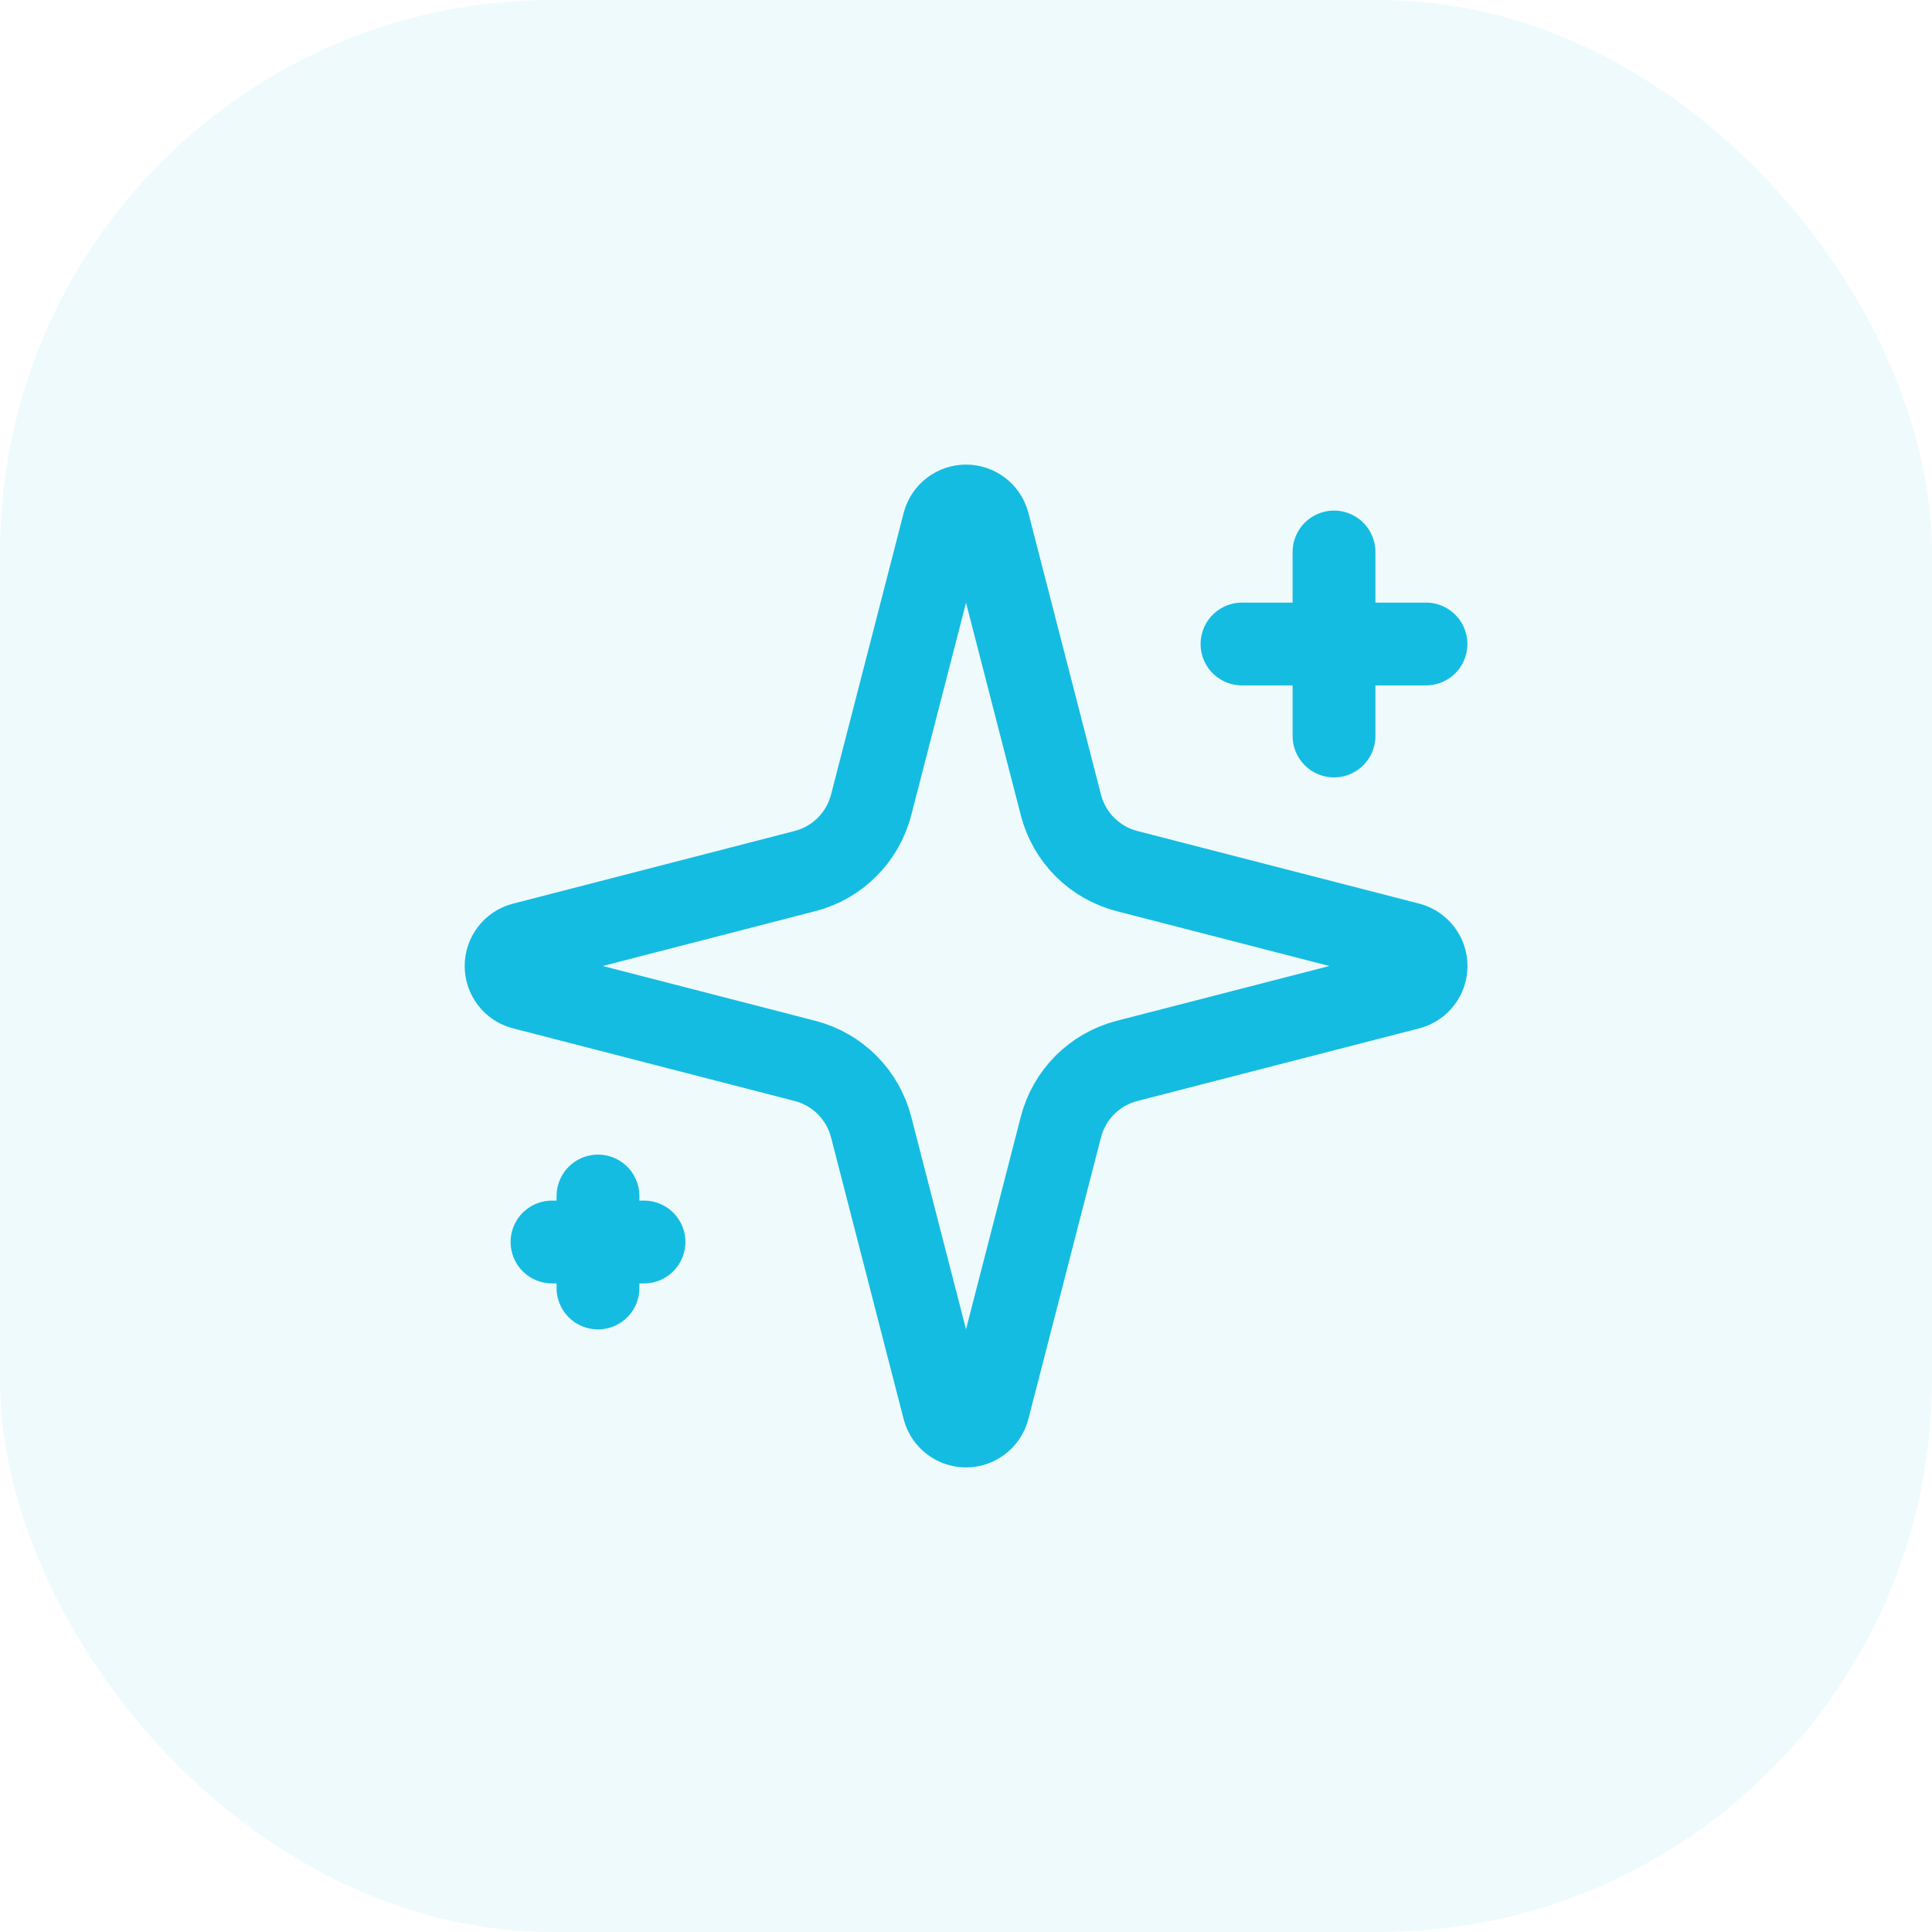
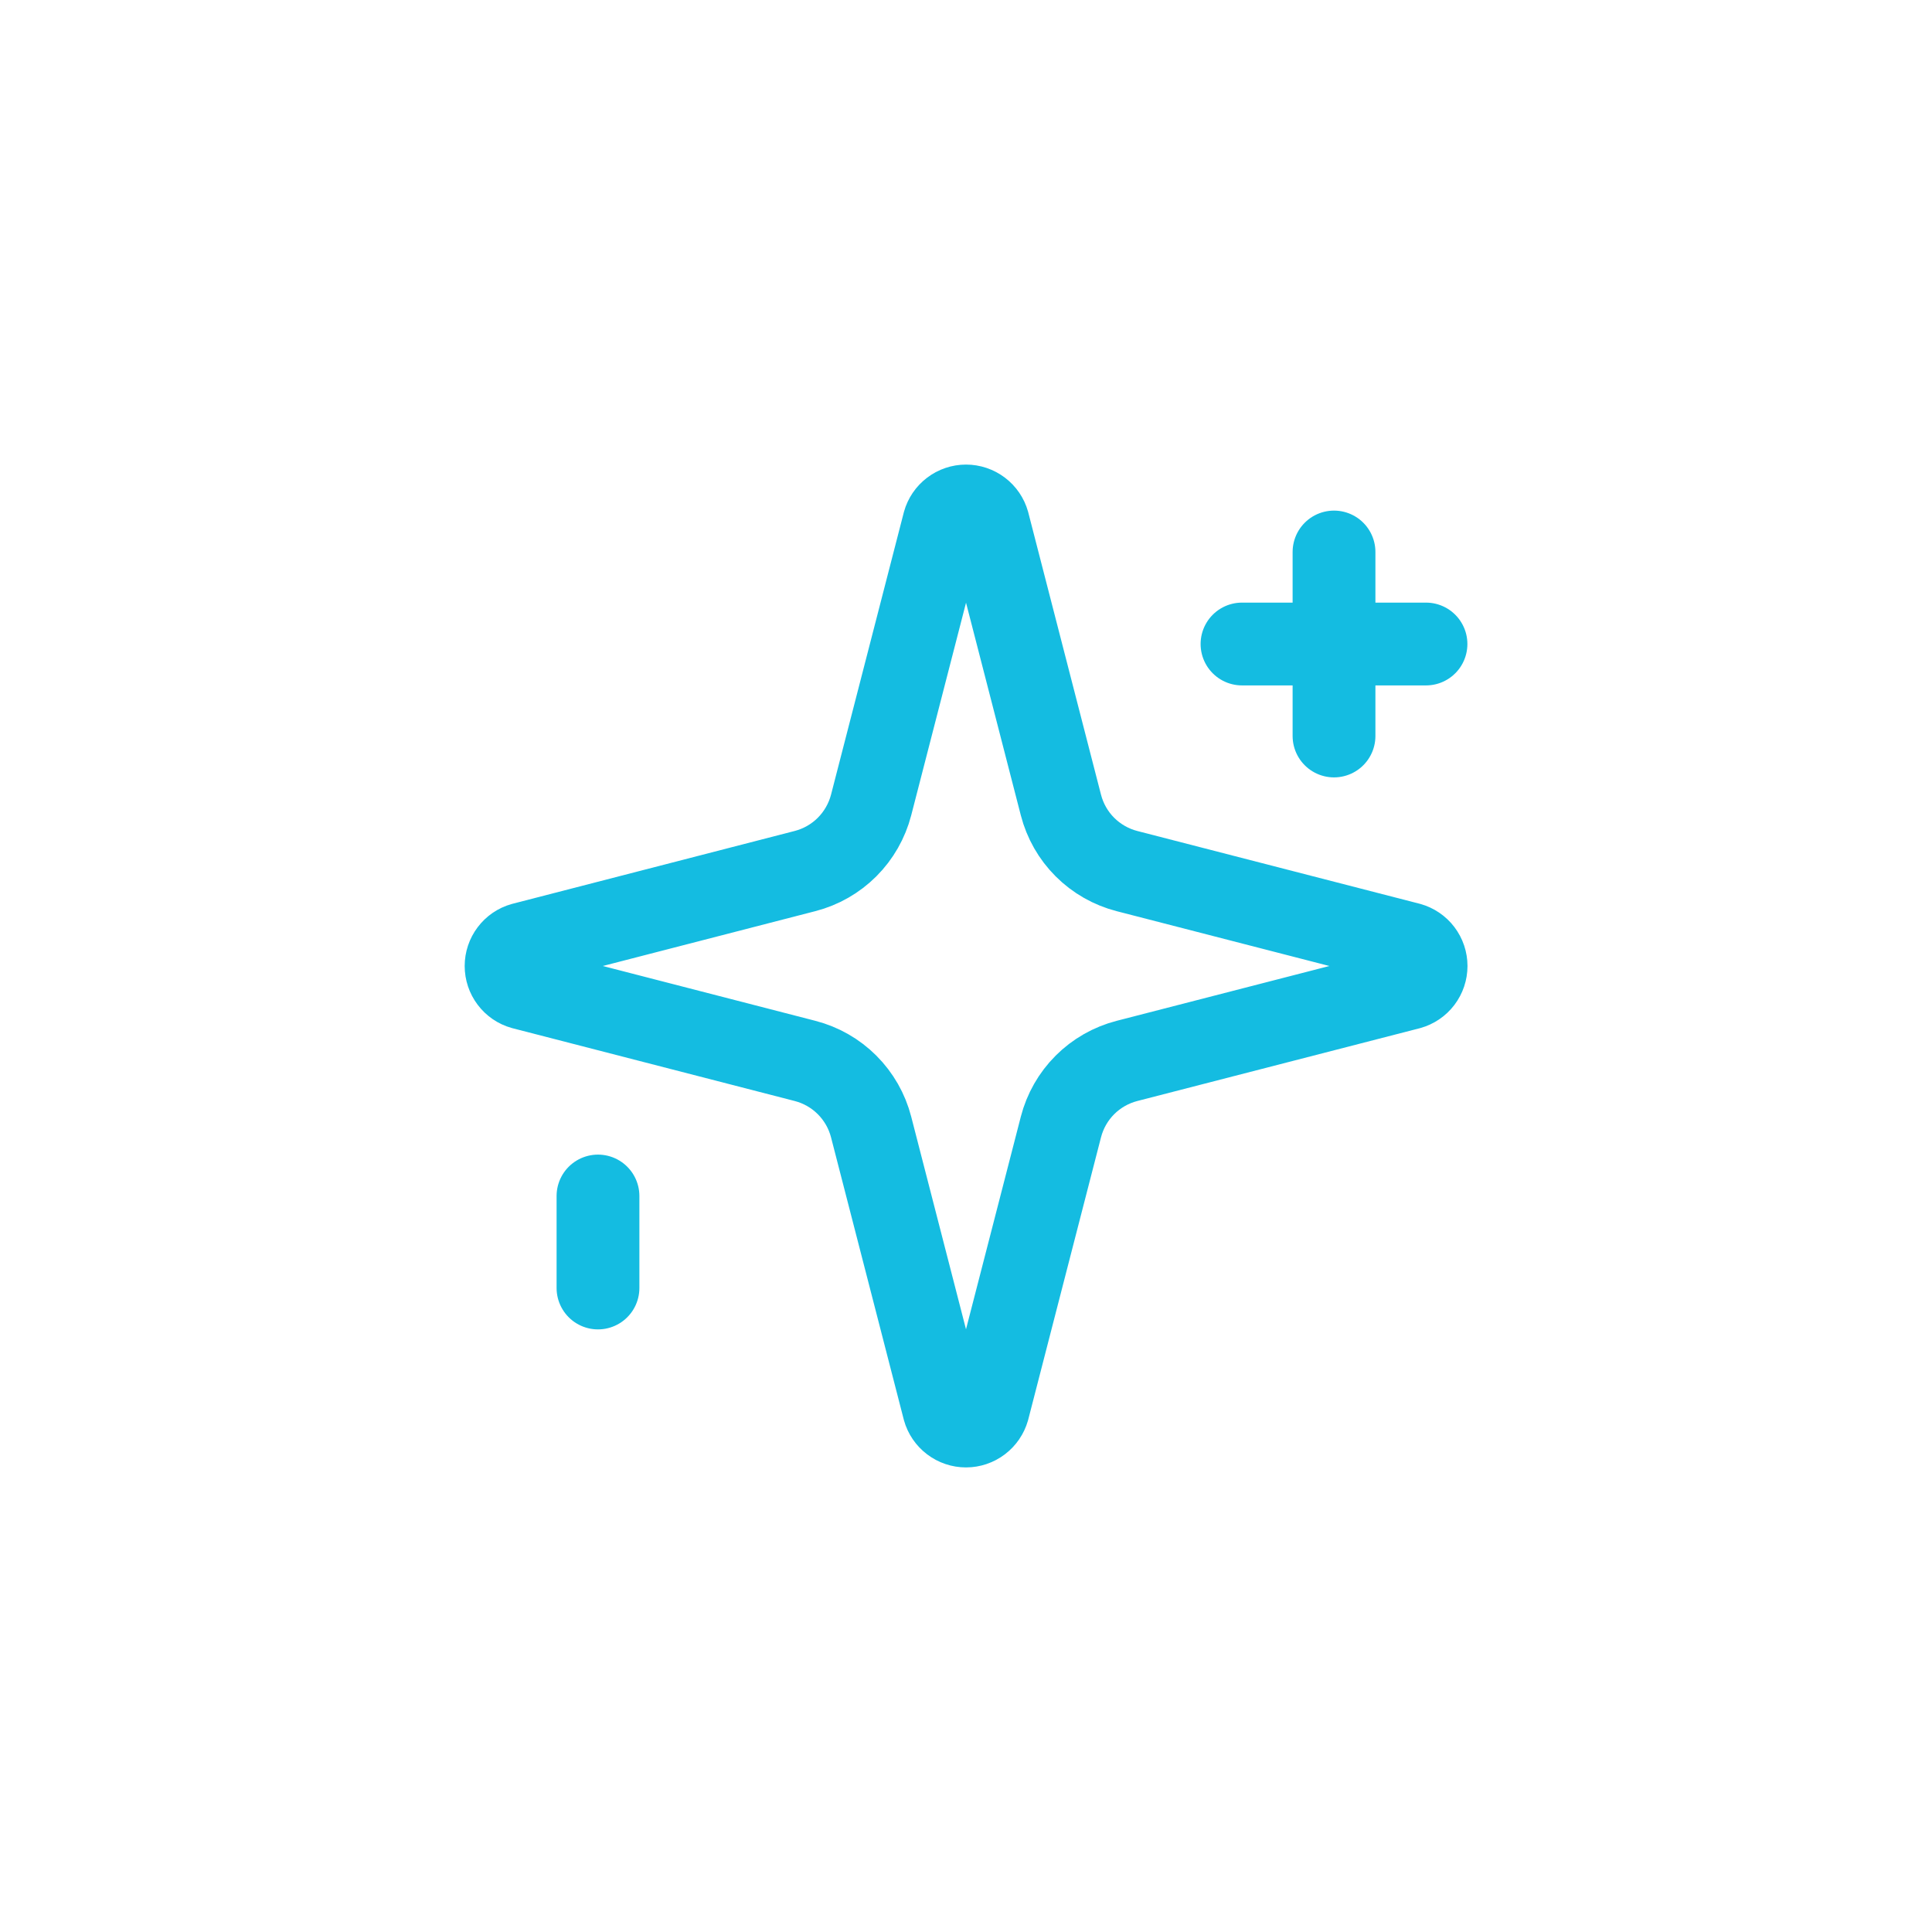
<svg xmlns="http://www.w3.org/2000/svg" width="56" height="56" viewBox="0 0 56 56" fill="none">
-   <rect width="56" height="56" rx="16" fill="#5FCFE7" fill-opacity="0.1" />
  <path d="M25.25 32.667C25.131 32.205 24.89 31.784 24.553 31.447C24.216 31.11 23.795 30.87 23.334 30.751L15.154 28.641C15.014 28.602 14.891 28.518 14.804 28.402C14.716 28.286 14.669 28.145 14.669 28C14.669 27.855 14.716 27.714 14.804 27.598C14.891 27.482 15.014 27.398 15.154 27.359L23.334 25.248C23.795 25.129 24.216 24.889 24.553 24.552C24.89 24.215 25.13 23.794 25.25 23.333L27.359 15.153C27.398 15.013 27.482 14.89 27.598 14.802C27.714 14.714 27.855 14.666 28.001 14.666C28.146 14.666 28.288 14.714 28.404 14.802C28.52 14.89 28.604 15.013 28.643 15.153L30.751 23.333C30.87 23.795 31.11 24.216 31.447 24.553C31.784 24.89 32.206 25.13 32.667 25.249L40.847 27.357C40.988 27.396 41.112 27.48 41.2 27.596C41.288 27.712 41.336 27.854 41.336 28C41.336 28.146 41.288 28.288 41.2 28.404C41.112 28.52 40.988 28.604 40.847 28.643L32.667 30.751C32.206 30.87 31.784 31.11 31.447 31.447C31.11 31.784 30.87 32.205 30.751 32.667L28.642 40.847C28.602 40.987 28.518 41.11 28.402 41.198C28.287 41.286 28.145 41.334 28 41.334C27.854 41.334 27.713 41.286 27.597 41.198C27.481 41.11 27.397 40.987 27.358 40.847L25.25 32.667Z" stroke="#14BCE1" stroke-width="2.4" stroke-linecap="round" stroke-linejoin="round" />
  <path d="M38.667 16V21.333" stroke="#14BCE1" stroke-width="2.4" stroke-linecap="round" stroke-linejoin="round" />
  <path d="M41.333 18.667H36" stroke="#14BCE1" stroke-width="2.4" stroke-linecap="round" stroke-linejoin="round" />
  <path d="M17.333 34.667V37.333" stroke="#14BCE1" stroke-width="2.4" stroke-linecap="round" stroke-linejoin="round" />
-   <path d="M18.667 36H16" stroke="#14BCE1" stroke-width="2.4" stroke-linecap="round" stroke-linejoin="round" />
</svg>